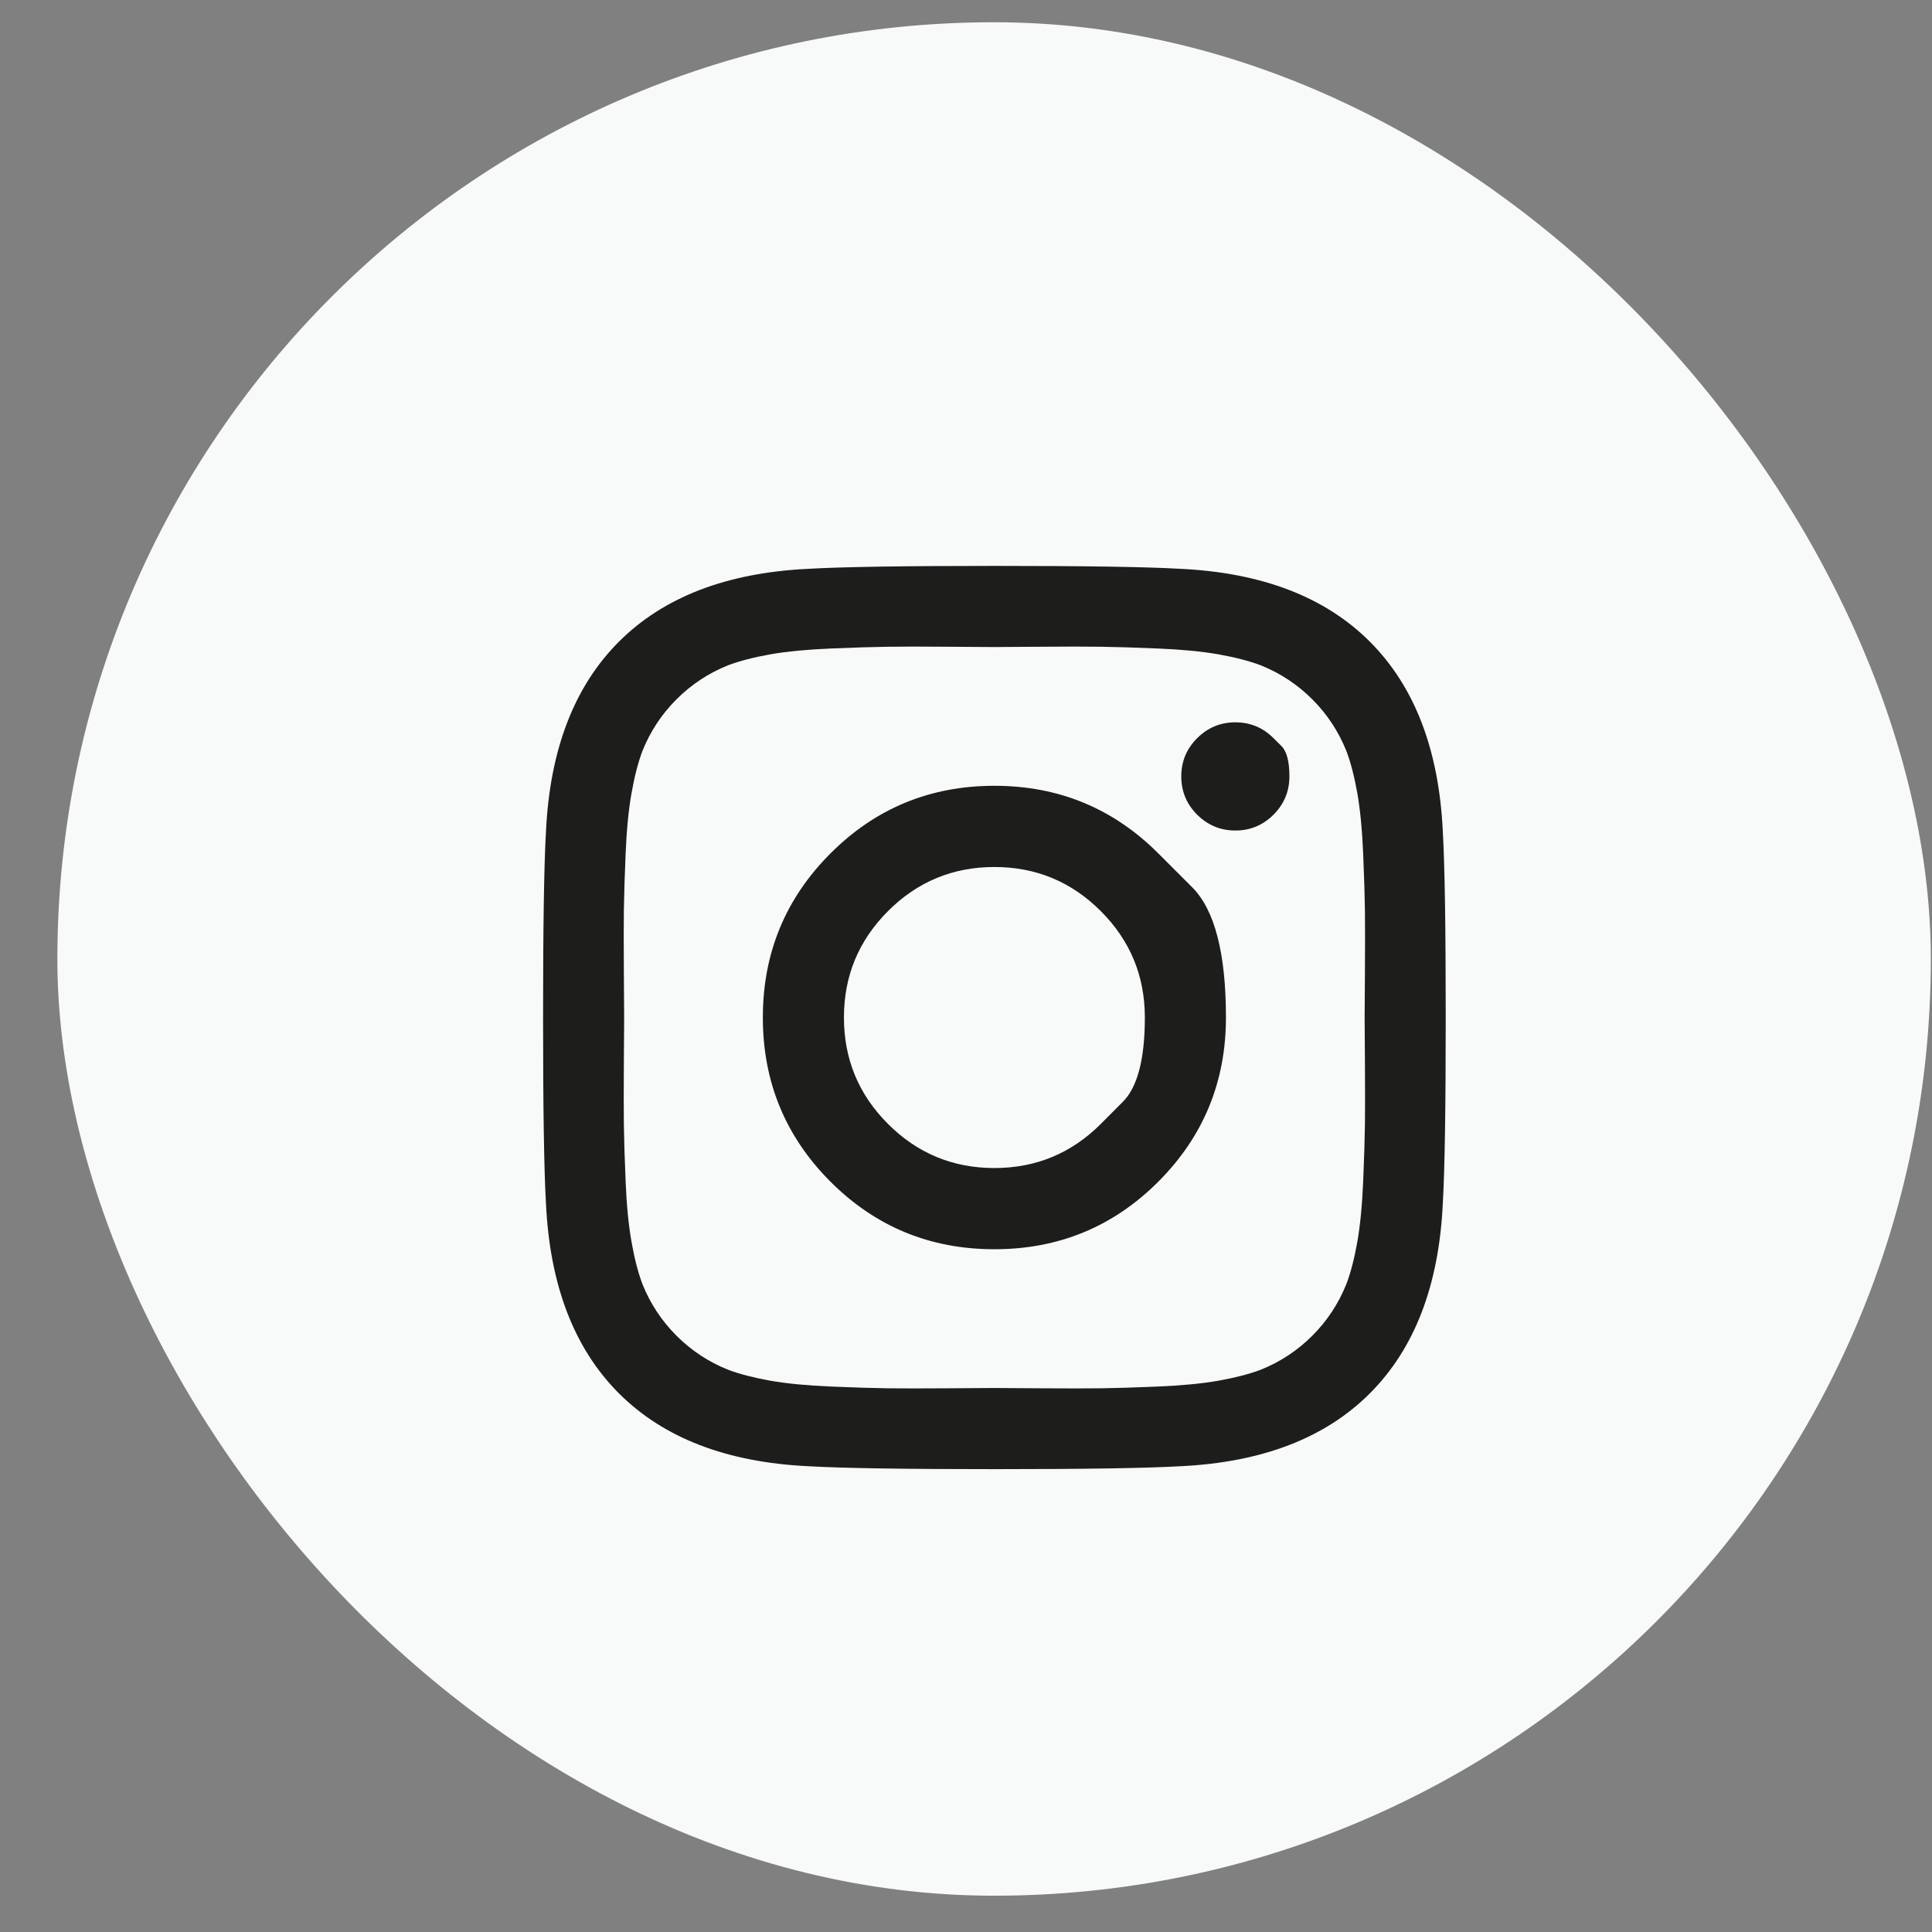
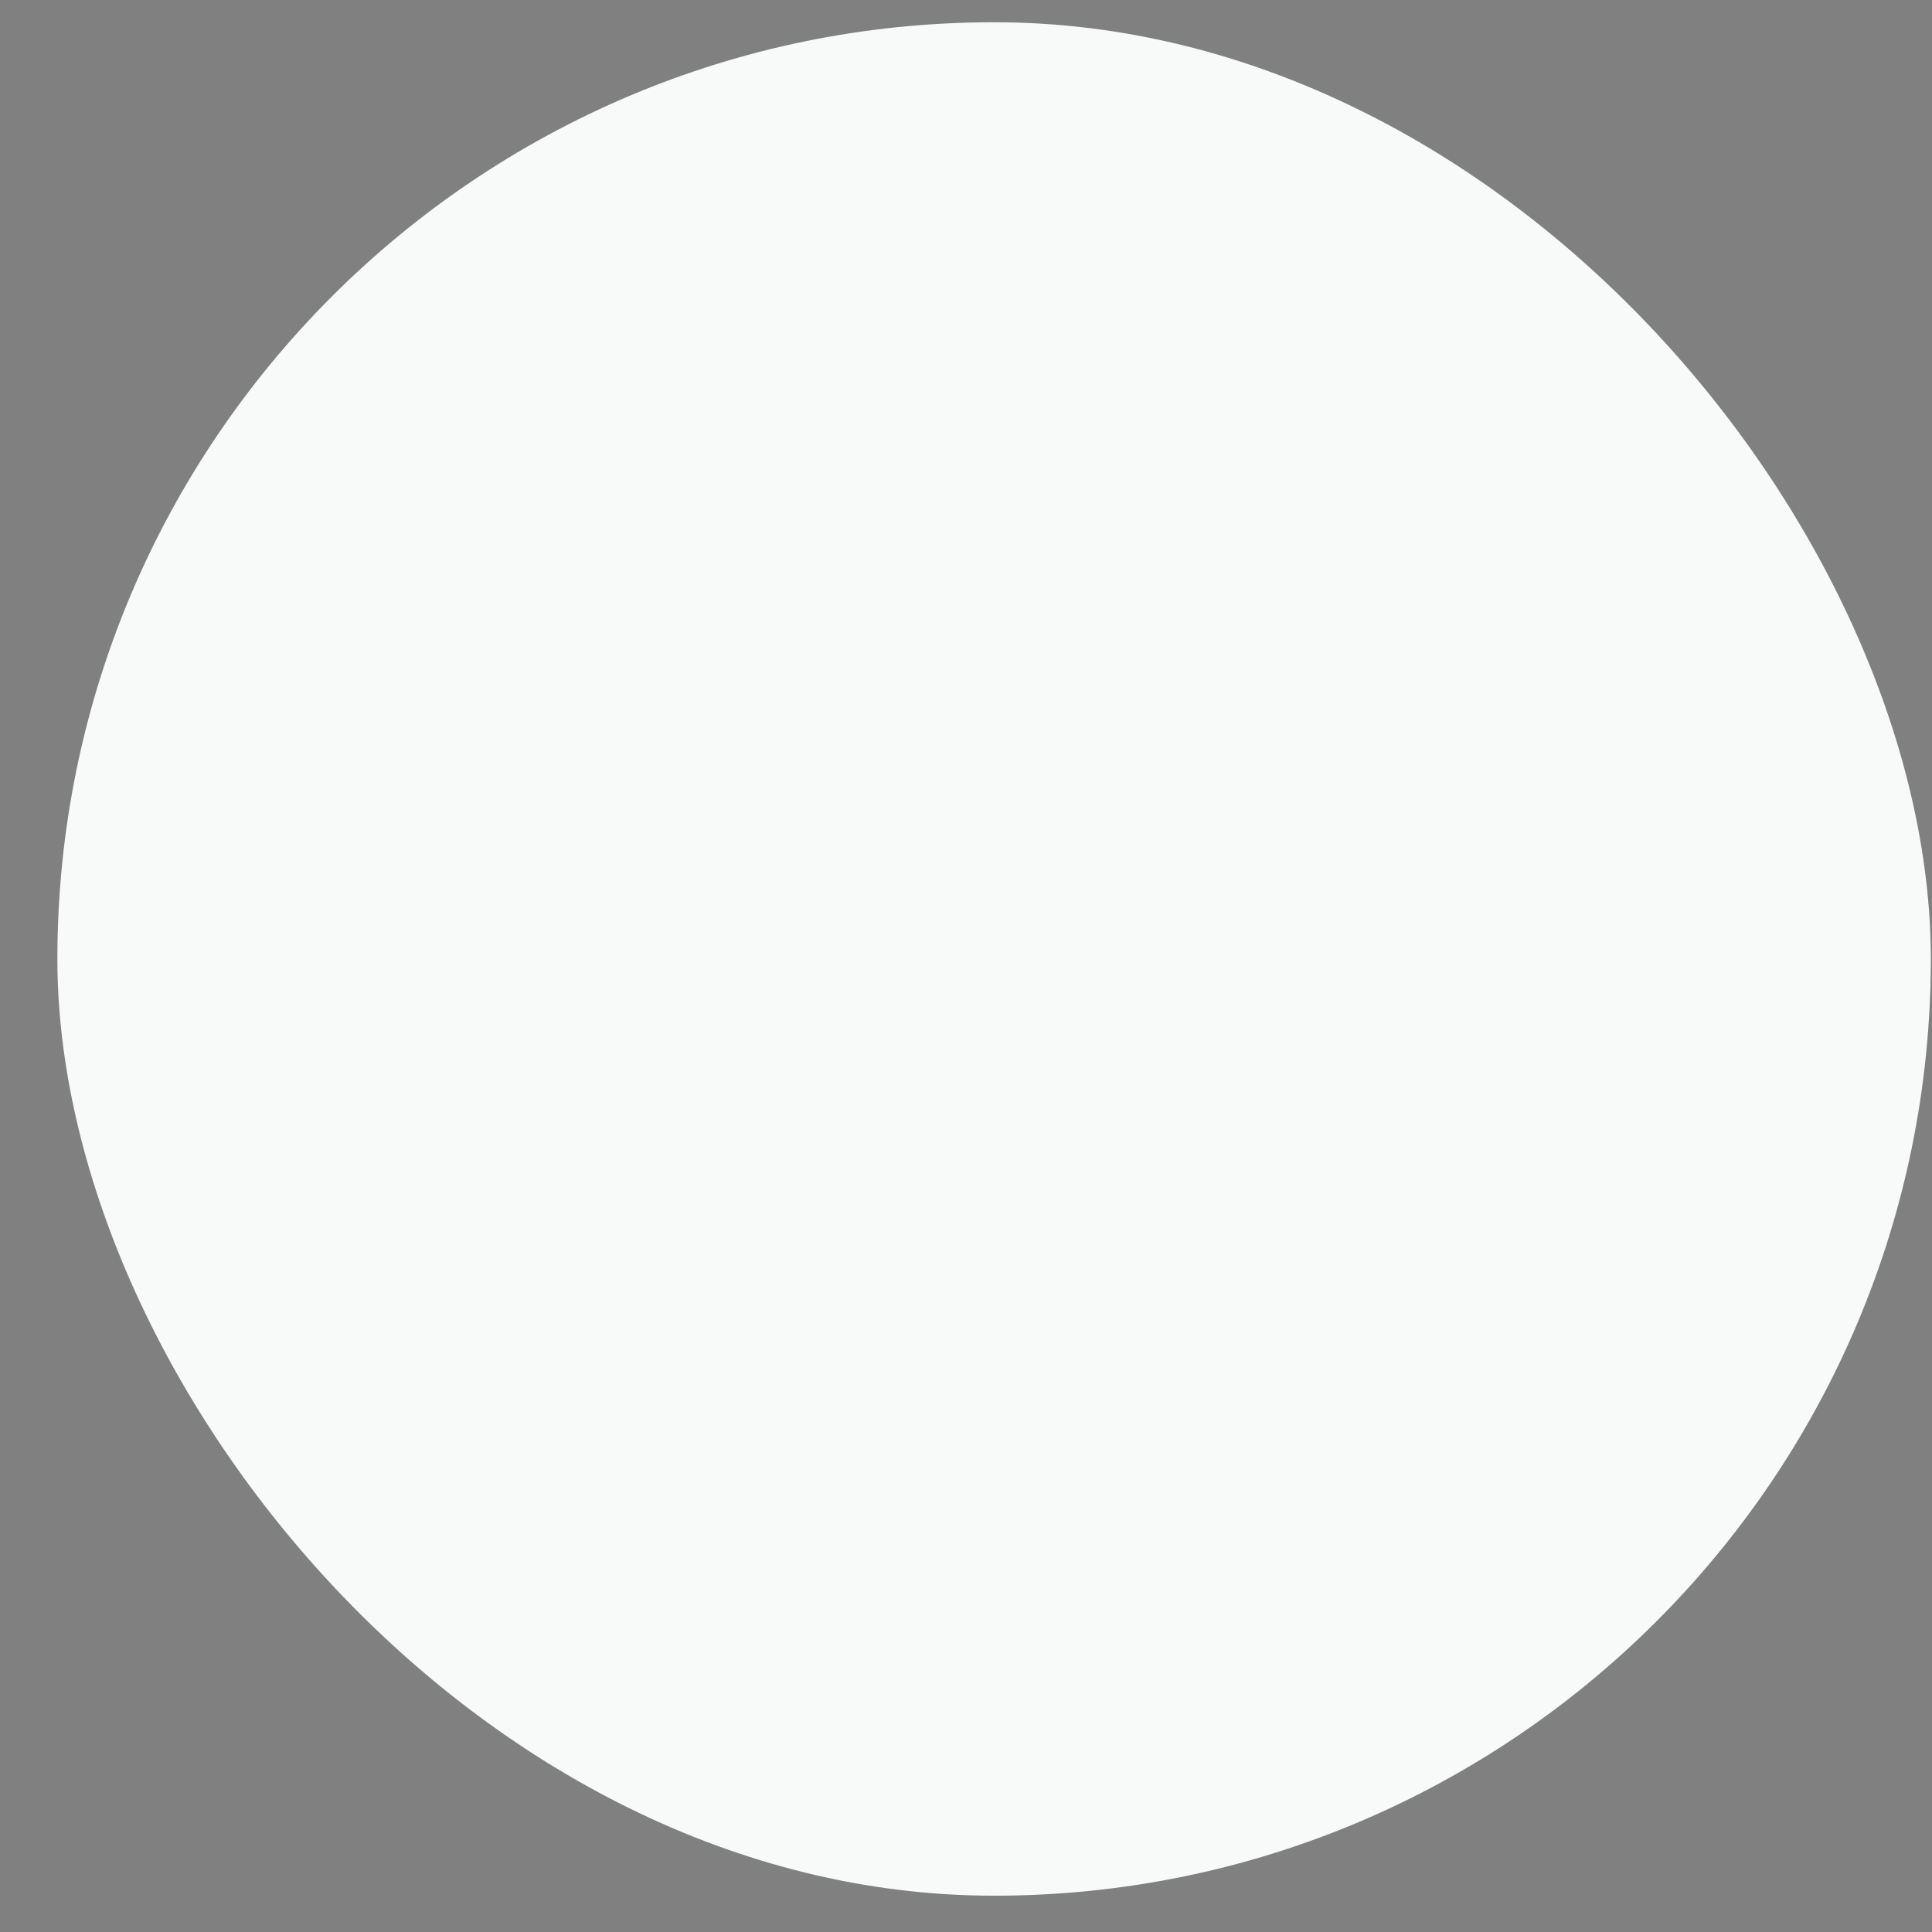
<svg xmlns="http://www.w3.org/2000/svg" width="33" height="33" viewBox="0 0 33 33" fill="none">
  <rect x="0" y="0" width="33" height="33" fill="#808080" stroke="none" />
  <rect x="0.98" y="0.38" width="32" height="32" rx="16" fill="#F8F9F9" />
-   <path d="M18.802 19.198C18.802 19.198 18.927 19.073 19.178 18.821C19.429 18.57 19.555 18.09 19.555 17.38C19.555 16.67 19.304 16.064 18.802 15.562C18.3 15.06 17.694 14.809 16.985 14.809C16.276 14.809 15.67 15.06 15.168 15.562C14.666 16.064 14.415 16.67 14.415 17.38C14.415 18.09 14.666 18.696 15.168 19.198C15.67 19.7 16.276 19.951 16.985 19.951C17.694 19.951 18.3 19.7 18.802 19.198ZM19.786 14.578C19.786 14.578 19.978 14.77 20.363 15.155C20.748 15.54 20.94 16.282 20.94 17.38C20.94 18.478 20.555 19.412 19.786 20.183C19.016 20.953 18.083 21.338 16.985 21.338C15.887 21.338 14.954 20.953 14.184 20.183C13.415 19.412 13.03 18.478 13.03 17.38C13.03 16.282 13.415 15.348 14.184 14.578C14.954 13.807 15.887 13.422 16.985 13.422C18.083 13.422 19.016 13.807 19.786 14.578ZM21.753 12.609C21.753 12.609 21.798 12.654 21.889 12.744C21.979 12.835 22.024 13.007 22.024 13.262C22.024 13.516 21.934 13.734 21.753 13.915C21.573 14.095 21.355 14.186 21.101 14.186C20.846 14.186 20.629 14.095 20.448 13.915C20.267 13.734 20.177 13.516 20.177 13.262C20.177 13.007 20.267 12.79 20.448 12.609C20.629 12.428 20.846 12.338 21.101 12.338C21.355 12.338 21.573 12.428 21.753 12.609ZM17.753 11.047C17.753 11.047 17.637 11.048 17.404 11.049C17.172 11.051 17.032 11.052 16.985 11.052C16.938 11.052 16.682 11.05 16.217 11.047C15.752 11.043 15.399 11.043 15.158 11.047C14.917 11.05 14.594 11.06 14.189 11.077C13.785 11.094 13.44 11.127 13.155 11.177C12.871 11.228 12.632 11.29 12.438 11.363C12.103 11.497 11.809 11.691 11.554 11.946C11.3 12.2 11.106 12.495 10.972 12.83C10.899 13.024 10.837 13.263 10.787 13.548C10.736 13.833 10.703 14.177 10.686 14.583C10.669 14.988 10.659 15.311 10.656 15.552C10.653 15.793 10.653 16.146 10.656 16.612C10.659 17.077 10.661 17.333 10.661 17.38C10.661 17.427 10.659 17.683 10.656 18.148C10.653 18.614 10.653 18.967 10.656 19.208C10.659 19.449 10.669 19.772 10.686 20.177C10.703 20.583 10.736 20.927 10.787 21.212C10.837 21.497 10.899 21.736 10.972 21.93C11.106 22.265 11.3 22.56 11.554 22.814C11.809 23.069 12.103 23.263 12.438 23.397C12.632 23.47 12.871 23.532 13.155 23.583C13.44 23.633 13.785 23.666 14.189 23.683C14.594 23.7 14.917 23.71 15.158 23.713C15.399 23.716 15.752 23.716 16.217 23.713C16.682 23.71 16.938 23.708 16.985 23.708C17.032 23.708 17.288 23.71 17.753 23.713C18.218 23.716 18.571 23.716 18.812 23.713C19.053 23.71 19.376 23.7 19.781 23.683C20.186 23.666 20.53 23.633 20.815 23.583C21.099 23.532 21.338 23.47 21.532 23.397C21.867 23.263 22.161 23.069 22.416 22.814C22.67 22.56 22.864 22.265 22.998 21.93C23.072 21.736 23.133 21.497 23.184 21.212C23.234 20.927 23.267 20.583 23.284 20.177C23.301 19.772 23.311 19.449 23.314 19.208C23.317 18.967 23.317 18.614 23.314 18.148C23.311 17.683 23.309 17.427 23.309 17.38C23.309 17.333 23.311 17.077 23.314 16.612C23.317 16.146 23.317 15.793 23.314 15.552C23.311 15.311 23.301 14.988 23.284 14.583C23.267 14.177 23.234 13.833 23.184 13.548C23.133 13.263 23.072 13.024 22.998 12.83C22.864 12.495 22.67 12.2 22.416 11.946C22.161 11.691 21.867 11.497 21.532 11.363C21.338 11.29 21.099 11.228 20.815 11.177C20.53 11.127 20.186 11.094 19.781 11.077C19.376 11.06 19.053 11.05 18.812 11.047C18.571 11.043 18.218 11.043 17.753 11.047ZM24.644 14.196C24.678 14.785 24.694 15.847 24.694 17.38C24.694 18.913 24.678 19.975 24.644 20.564C24.577 21.957 24.162 23.035 23.399 23.799C22.637 24.562 21.559 24.977 20.167 25.044C19.578 25.078 18.517 25.094 16.985 25.094C15.453 25.094 14.392 25.078 13.803 25.044C12.411 24.977 11.334 24.562 10.571 23.799C9.808 23.035 9.393 21.957 9.326 20.564C9.292 19.975 9.276 18.913 9.276 17.38C9.276 15.847 9.292 14.785 9.326 14.196C9.393 12.803 9.808 11.725 10.571 10.961C11.334 10.198 12.411 9.783 13.803 9.716C14.392 9.682 15.453 9.666 16.985 9.666C18.517 9.666 19.578 9.682 20.167 9.716C21.559 9.783 22.637 10.198 23.399 10.961C24.162 11.725 24.577 12.803 24.644 14.196Z" fill="#1D1D1B" />
</svg>